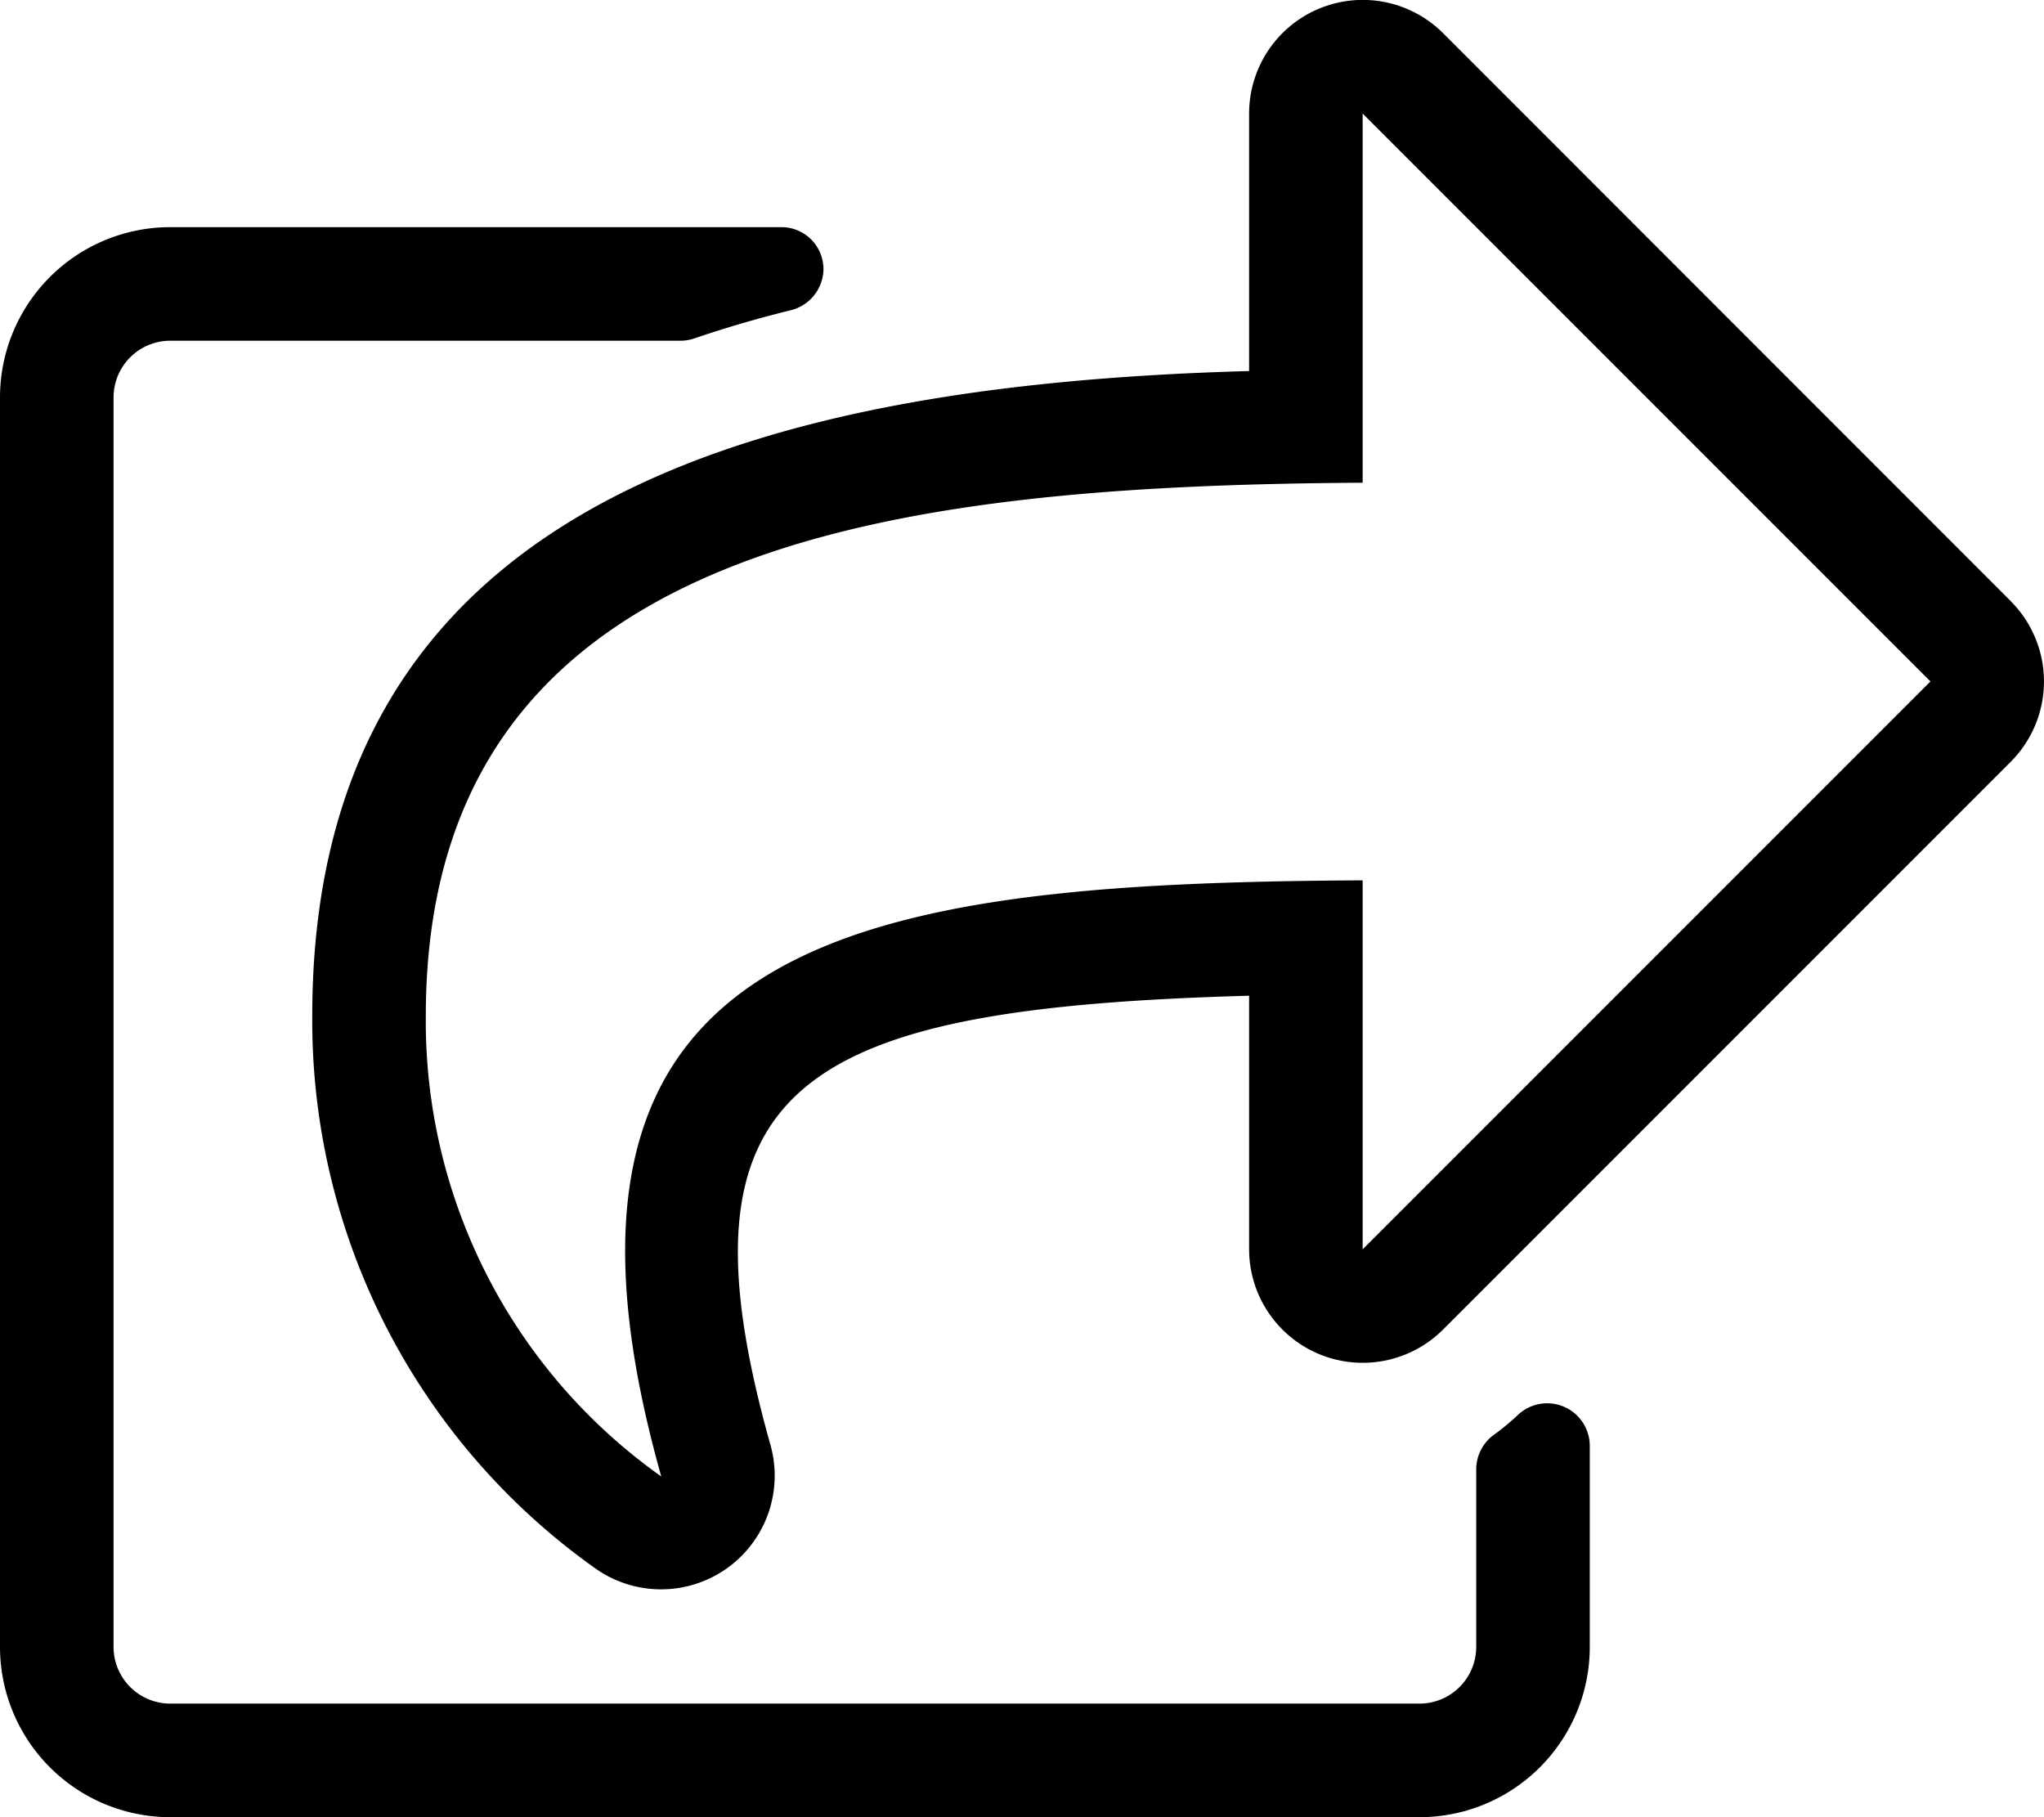
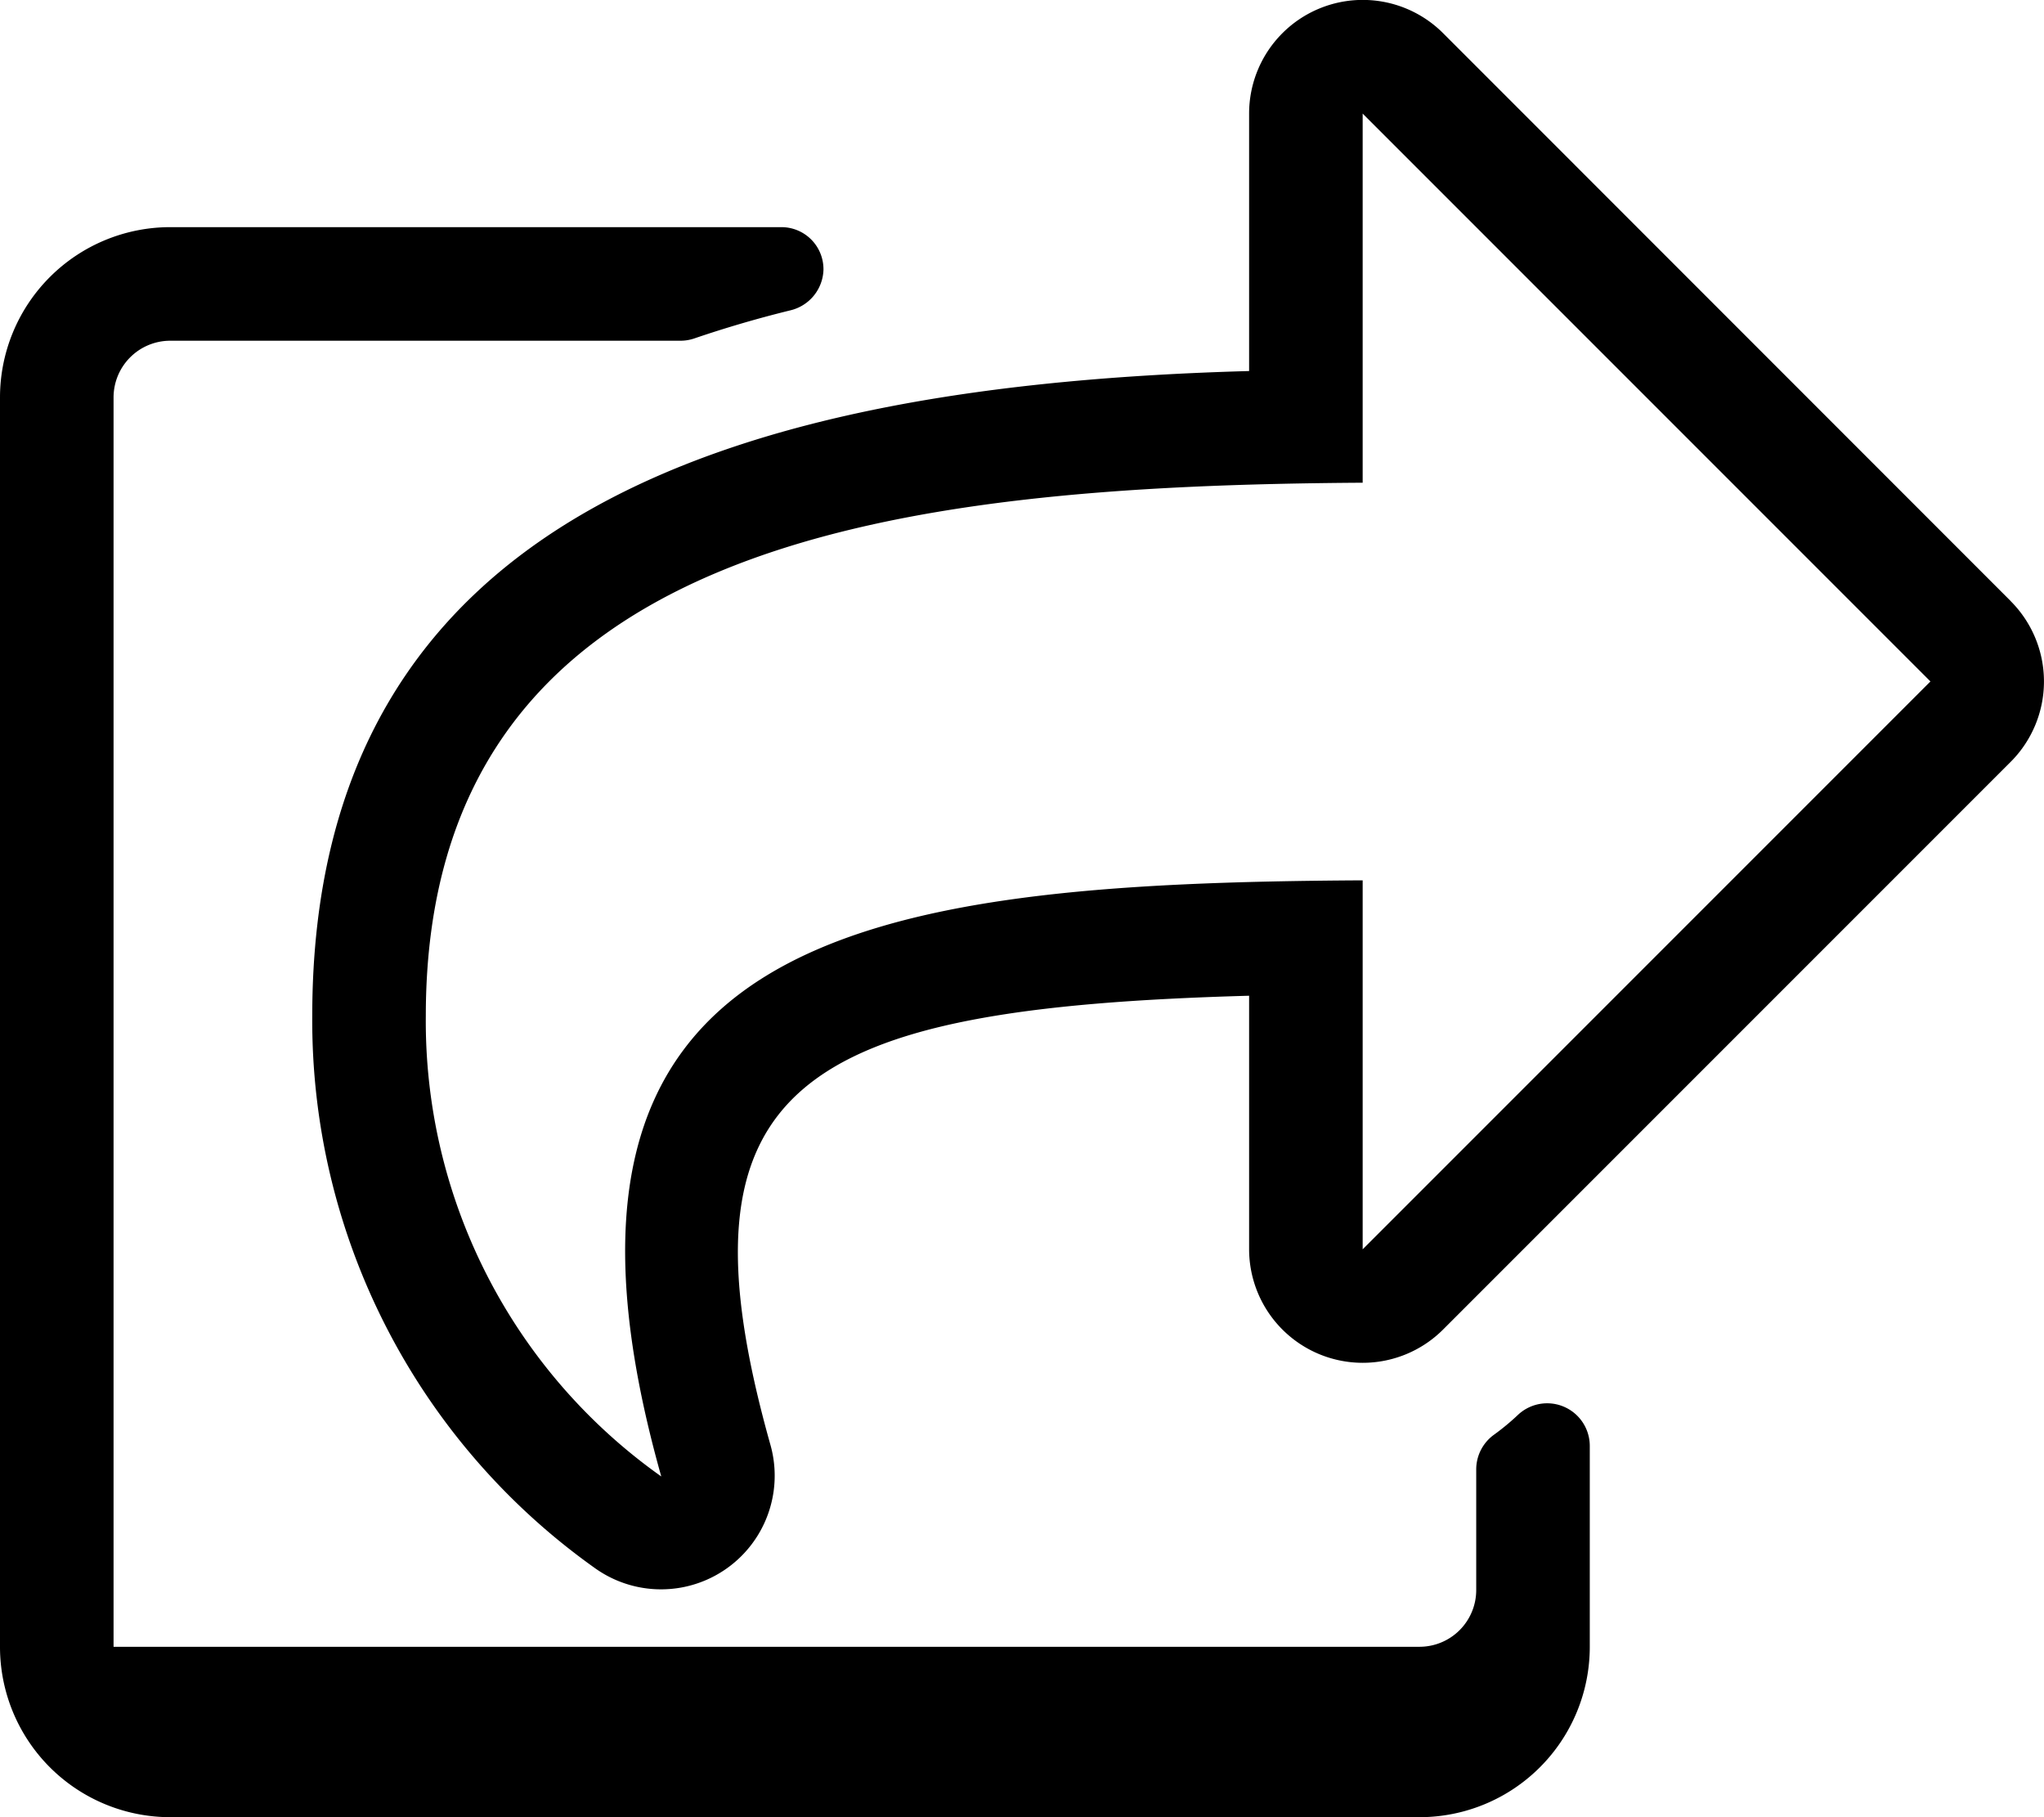
<svg xmlns="http://www.w3.org/2000/svg" width="24.75" height="22" viewBox="0 0 24.75 22">
  <g id="share-square" transform="translate(0 0)">
-     <path id="Path_16" data-name="Path 16" d="M24.347,7.277,17.472.4a1.376,1.376,0,0,0-2.347.972V4.492C9.029,4.661,3.781,6.164,3.781,12.3A8.131,8.131,0,0,0,7.2,18.982,1.376,1.376,0,0,0,9.331,17.5c-1.24-4.4.359-5.293,5.794-5.445v3.071a1.376,1.376,0,0,0,2.347.972l6.875-6.875a1.376,1.376,0,0,0,0-1.945ZM16.5,15.125V10.658c-6.089.033-10.345.646-8.493,7.217A6.752,6.752,0,0,1,5.156,12.3c0-5.759,5.657-6.419,11.344-6.456V1.375L23.375,8.25Zm1.594,2.242a2.868,2.868,0,0,0,.289-.24.516.516,0,0,1,.867.378v2.433A2.062,2.062,0,0,1,17.187,22H2.062A2.062,2.062,0,0,1,0,19.937V4.812A2.062,2.062,0,0,1,2.062,2.75h7.4a.509.509,0,0,1,.509.517.521.521,0,0,1-.4.49c-.407.1-.793.214-1.163.34a.515.515,0,0,1-.167.028H2.062a.687.687,0,0,0-.687.687V19.937a.687.687,0,0,0,.687.688H17.187a.687.687,0,0,0,.688-.687V17.789A.518.518,0,0,1,18.094,17.367Z" fill="#000" />
+     <path id="Path_16" data-name="Path 16" d="M24.347,7.277,17.472.4a1.376,1.376,0,0,0-2.347.972V4.492C9.029,4.661,3.781,6.164,3.781,12.3A8.131,8.131,0,0,0,7.2,18.982,1.376,1.376,0,0,0,9.331,17.5c-1.24-4.4.359-5.293,5.794-5.445v3.071a1.376,1.376,0,0,0,2.347.972l6.875-6.875a1.376,1.376,0,0,0,0-1.945ZM16.5,15.125V10.658c-6.089.033-10.345.646-8.493,7.217A6.752,6.752,0,0,1,5.156,12.3c0-5.759,5.657-6.419,11.344-6.456V1.375L23.375,8.25Zm1.594,2.242a2.868,2.868,0,0,0,.289-.24.516.516,0,0,1,.867.378v2.433A2.062,2.062,0,0,1,17.187,22H2.062A2.062,2.062,0,0,1,0,19.937V4.812A2.062,2.062,0,0,1,2.062,2.75h7.4a.509.509,0,0,1,.509.517.521.521,0,0,1-.4.49c-.407.1-.793.214-1.163.34a.515.515,0,0,1-.167.028H2.062a.687.687,0,0,0-.687.687V19.937H17.187a.687.687,0,0,0,.688-.687V17.789A.518.518,0,0,1,18.094,17.367Z" fill="#000" />
  </g>
</svg>